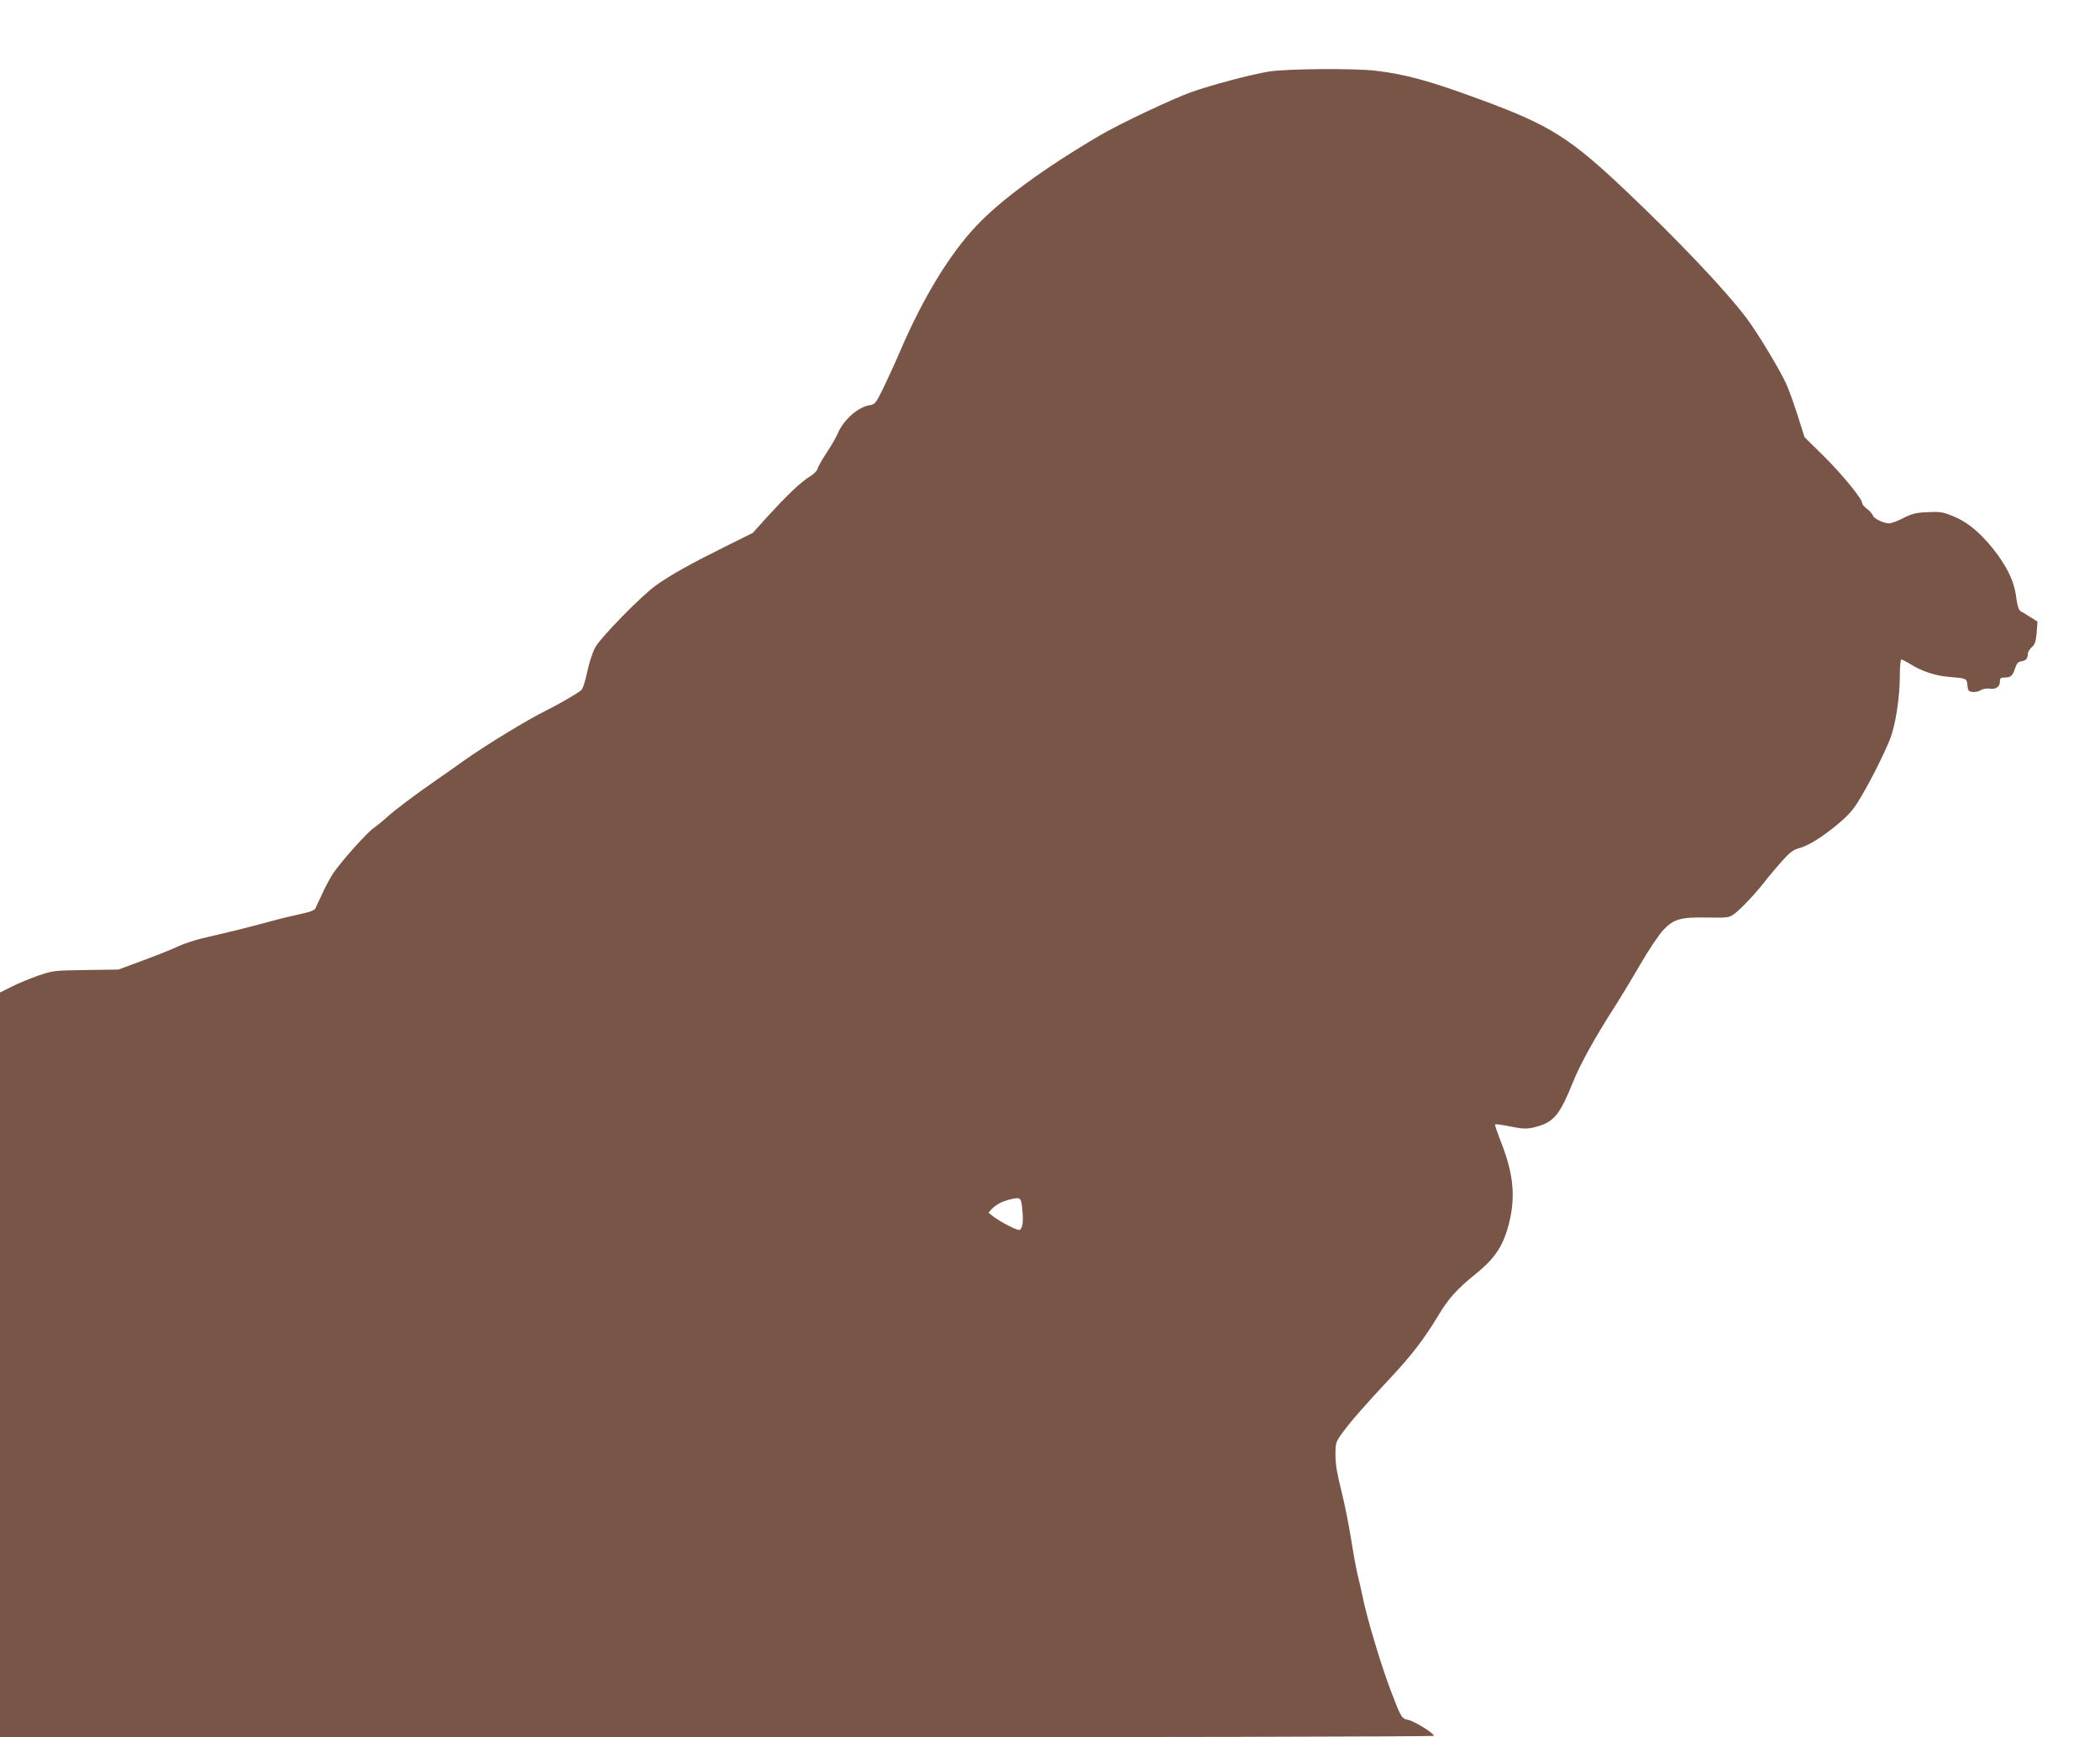
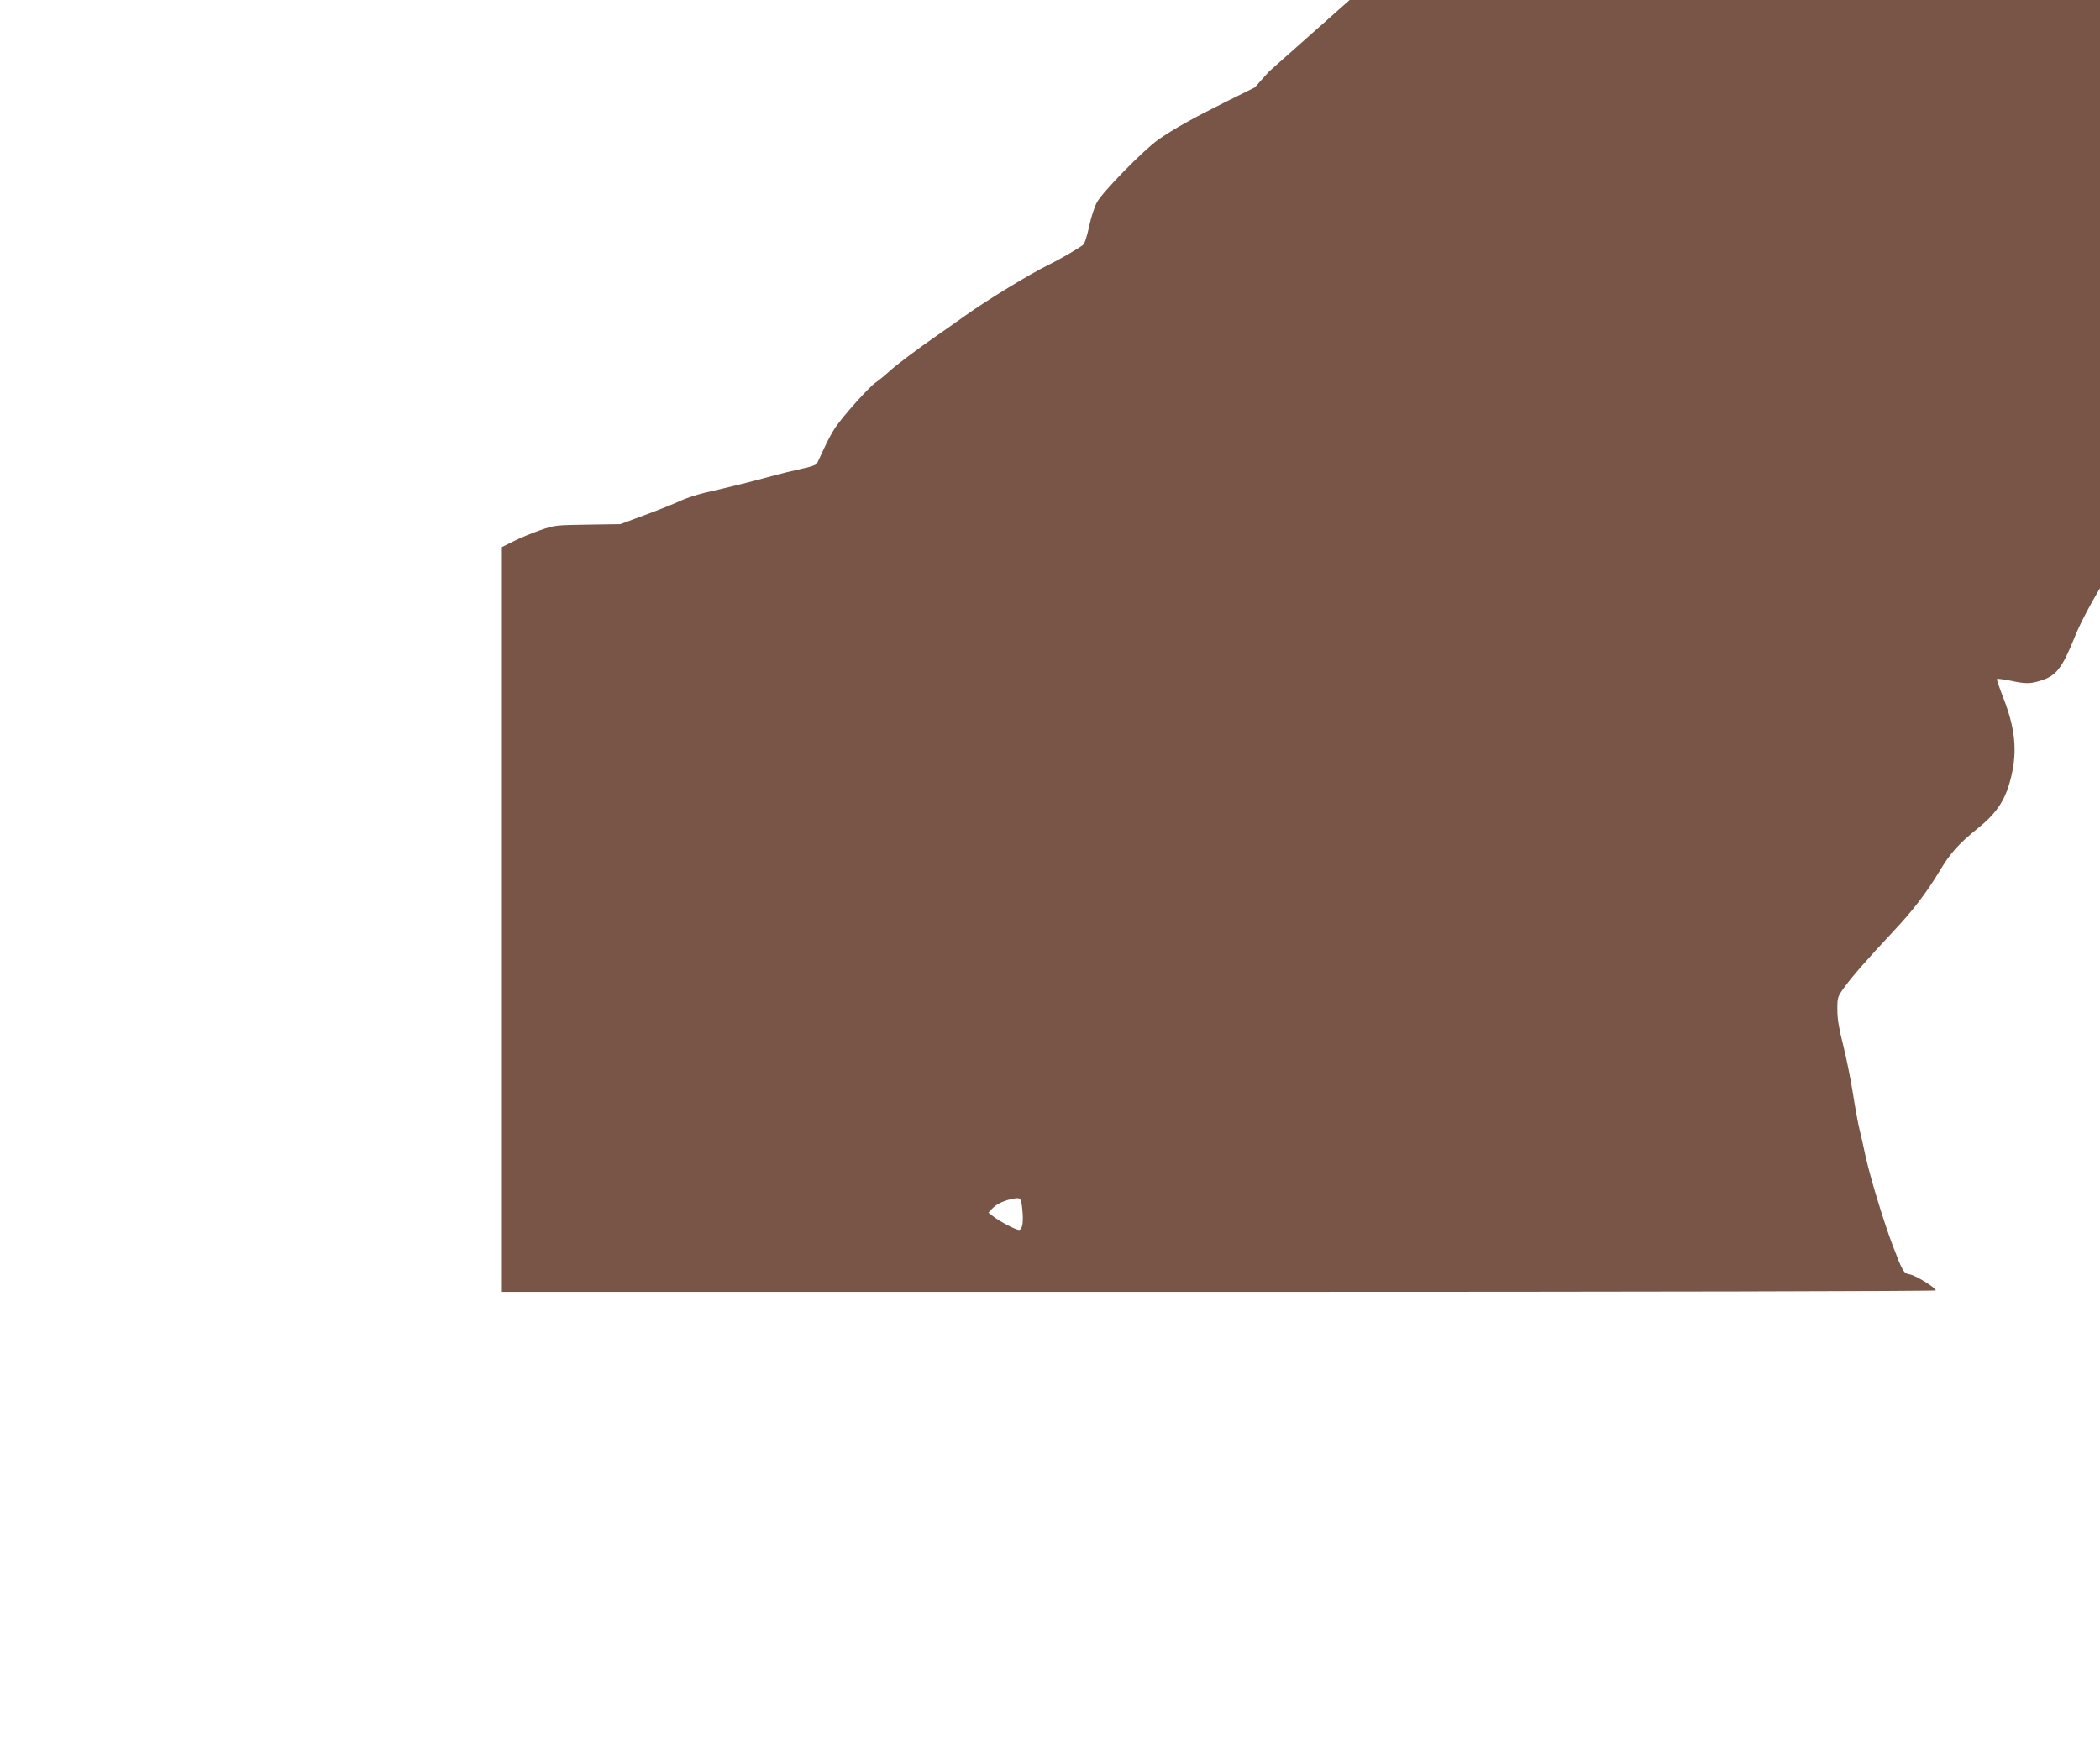
<svg xmlns="http://www.w3.org/2000/svg" version="1.0" width="1280pt" height="1059pt" viewBox="0 0 1280 1059" preserveAspectRatio="xMidYMid meet">
  <g transform="translate(0,1059) scale(0.1,-0.1)" fill="#795548" stroke="none">
-     <path d="M7735 10154 c-107 -17 -355 -83 -475 -126 -120 -43 -440 -195 -557 -264 -337 -198 -604 -393 -752 -551 -164 -173 -327 -442 -466 -767 -31 -72 -78 -174 -103 -226 -44 -89 -49 -95 -82 -100 -72 -12 -160 -91 -194 -173 -9 -21 -38 -72 -66 -114 -27 -41 -53 -86 -56 -99 -4 -14 -25 -36 -53 -52 -55 -35 -135 -112 -255 -243 l-87 -97 -177 -88 c-201 -100 -318 -165 -412 -231 -89 -63 -338 -317 -373 -381 -15 -28 -37 -95 -48 -149 -13 -61 -27 -103 -37 -111 -33 -25 -138 -86 -213 -123 -114 -56 -368 -211 -499 -304 -63 -45 -140 -99 -172 -121 -126 -87 -256 -185 -298 -224 -25 -23 -62 -53 -82 -67 -41 -28 -195 -200 -247 -276 -17 -26 -48 -82 -67 -125 -20 -42 -39 -84 -43 -92 -5 -9 -41 -22 -92 -32 -46 -10 -133 -31 -194 -48 -114 -31 -246 -64 -400 -99 -49 -12 -117 -34 -150 -50 -33 -16 -128 -54 -212 -85 l-151 -56 -199 -3 c-194 -3 -200 -3 -290 -34 -51 -18 -124 -48 -163 -68 l-70 -35 0 -2270 0 -2270 4370 0 c2644 0 4370 4 4370 9 0 16 -120 90 -156 97 -41 8 -44 13 -108 181 -57 151 -137 416 -166 549 -11 54 -27 124 -35 155 -8 31 -26 130 -40 219 -14 88 -41 222 -60 297 -25 98 -35 157 -35 213 0 77 1 79 46 141 49 67 136 166 293 334 124 132 203 236 284 370 67 112 115 165 237 264 116 94 167 174 200 313 39 161 23 304 -56 499 -19 50 -34 93 -31 95 3 3 39 -2 81 -10 93 -20 119 -20 182 -1 98 29 135 77 213 272 41 102 133 270 251 453 37 58 109 177 160 265 51 88 114 181 139 207 63 66 104 78 267 75 126 -2 133 -1 166 23 39 28 135 131 188 200 19 25 63 77 98 117 50 56 72 73 105 82 58 14 152 73 247 154 62 53 91 87 130 154 65 109 142 263 180 357 34 87 60 254 60 391 0 52 4 95 9 95 5 0 31 -13 58 -30 67 -42 153 -70 232 -76 108 -9 109 -9 113 -52 3 -32 7 -37 31 -40 16 -2 38 3 50 11 13 8 36 12 55 9 38 -5 62 11 62 44 0 19 5 24 28 24 38 0 49 10 64 55 10 31 19 41 38 44 28 3 40 17 40 46 0 10 11 28 24 40 19 16 25 33 30 88 l5 68 -43 27 c-24 15 -51 32 -61 37 -11 7 -19 33 -26 85 -12 98 -57 190 -144 299 -83 102 -159 163 -246 197 -57 23 -78 26 -150 22 -70 -3 -95 -9 -148 -36 -34 -18 -73 -32 -86 -32 -35 0 -93 28 -99 48 -4 10 -20 28 -36 40 -17 13 -30 28 -30 36 0 26 -122 175 -234 286 l-117 115 -41 130 c-23 72 -54 159 -70 194 -37 83 -176 314 -242 401 -126 168 -419 477 -735 776 -338 321 -463 400 -871 551 -321 119 -476 162 -665 183 -131 14 -532 11 -640 -6z m-1504 -6934 c8 -75 2 -120 -17 -127 -14 -5 -122 51 -165 86 l-24 19 20 22 c25 27 63 47 112 59 64 15 67 12 74 -59z" />
+     <path d="M7735 10154 l-87 -97 -177 -88 c-201 -100 -318 -165 -412 -231 -89 -63 -338 -317 -373 -381 -15 -28 -37 -95 -48 -149 -13 -61 -27 -103 -37 -111 -33 -25 -138 -86 -213 -123 -114 -56 -368 -211 -499 -304 -63 -45 -140 -99 -172 -121 -126 -87 -256 -185 -298 -224 -25 -23 -62 -53 -82 -67 -41 -28 -195 -200 -247 -276 -17 -26 -48 -82 -67 -125 -20 -42 -39 -84 -43 -92 -5 -9 -41 -22 -92 -32 -46 -10 -133 -31 -194 -48 -114 -31 -246 -64 -400 -99 -49 -12 -117 -34 -150 -50 -33 -16 -128 -54 -212 -85 l-151 -56 -199 -3 c-194 -3 -200 -3 -290 -34 -51 -18 -124 -48 -163 -68 l-70 -35 0 -2270 0 -2270 4370 0 c2644 0 4370 4 4370 9 0 16 -120 90 -156 97 -41 8 -44 13 -108 181 -57 151 -137 416 -166 549 -11 54 -27 124 -35 155 -8 31 -26 130 -40 219 -14 88 -41 222 -60 297 -25 98 -35 157 -35 213 0 77 1 79 46 141 49 67 136 166 293 334 124 132 203 236 284 370 67 112 115 165 237 264 116 94 167 174 200 313 39 161 23 304 -56 499 -19 50 -34 93 -31 95 3 3 39 -2 81 -10 93 -20 119 -20 182 -1 98 29 135 77 213 272 41 102 133 270 251 453 37 58 109 177 160 265 51 88 114 181 139 207 63 66 104 78 267 75 126 -2 133 -1 166 23 39 28 135 131 188 200 19 25 63 77 98 117 50 56 72 73 105 82 58 14 152 73 247 154 62 53 91 87 130 154 65 109 142 263 180 357 34 87 60 254 60 391 0 52 4 95 9 95 5 0 31 -13 58 -30 67 -42 153 -70 232 -76 108 -9 109 -9 113 -52 3 -32 7 -37 31 -40 16 -2 38 3 50 11 13 8 36 12 55 9 38 -5 62 11 62 44 0 19 5 24 28 24 38 0 49 10 64 55 10 31 19 41 38 44 28 3 40 17 40 46 0 10 11 28 24 40 19 16 25 33 30 88 l5 68 -43 27 c-24 15 -51 32 -61 37 -11 7 -19 33 -26 85 -12 98 -57 190 -144 299 -83 102 -159 163 -246 197 -57 23 -78 26 -150 22 -70 -3 -95 -9 -148 -36 -34 -18 -73 -32 -86 -32 -35 0 -93 28 -99 48 -4 10 -20 28 -36 40 -17 13 -30 28 -30 36 0 26 -122 175 -234 286 l-117 115 -41 130 c-23 72 -54 159 -70 194 -37 83 -176 314 -242 401 -126 168 -419 477 -735 776 -338 321 -463 400 -871 551 -321 119 -476 162 -665 183 -131 14 -532 11 -640 -6z m-1504 -6934 c8 -75 2 -120 -17 -127 -14 -5 -122 51 -165 86 l-24 19 20 22 c25 27 63 47 112 59 64 15 67 12 74 -59z" />
  </g>
</svg>